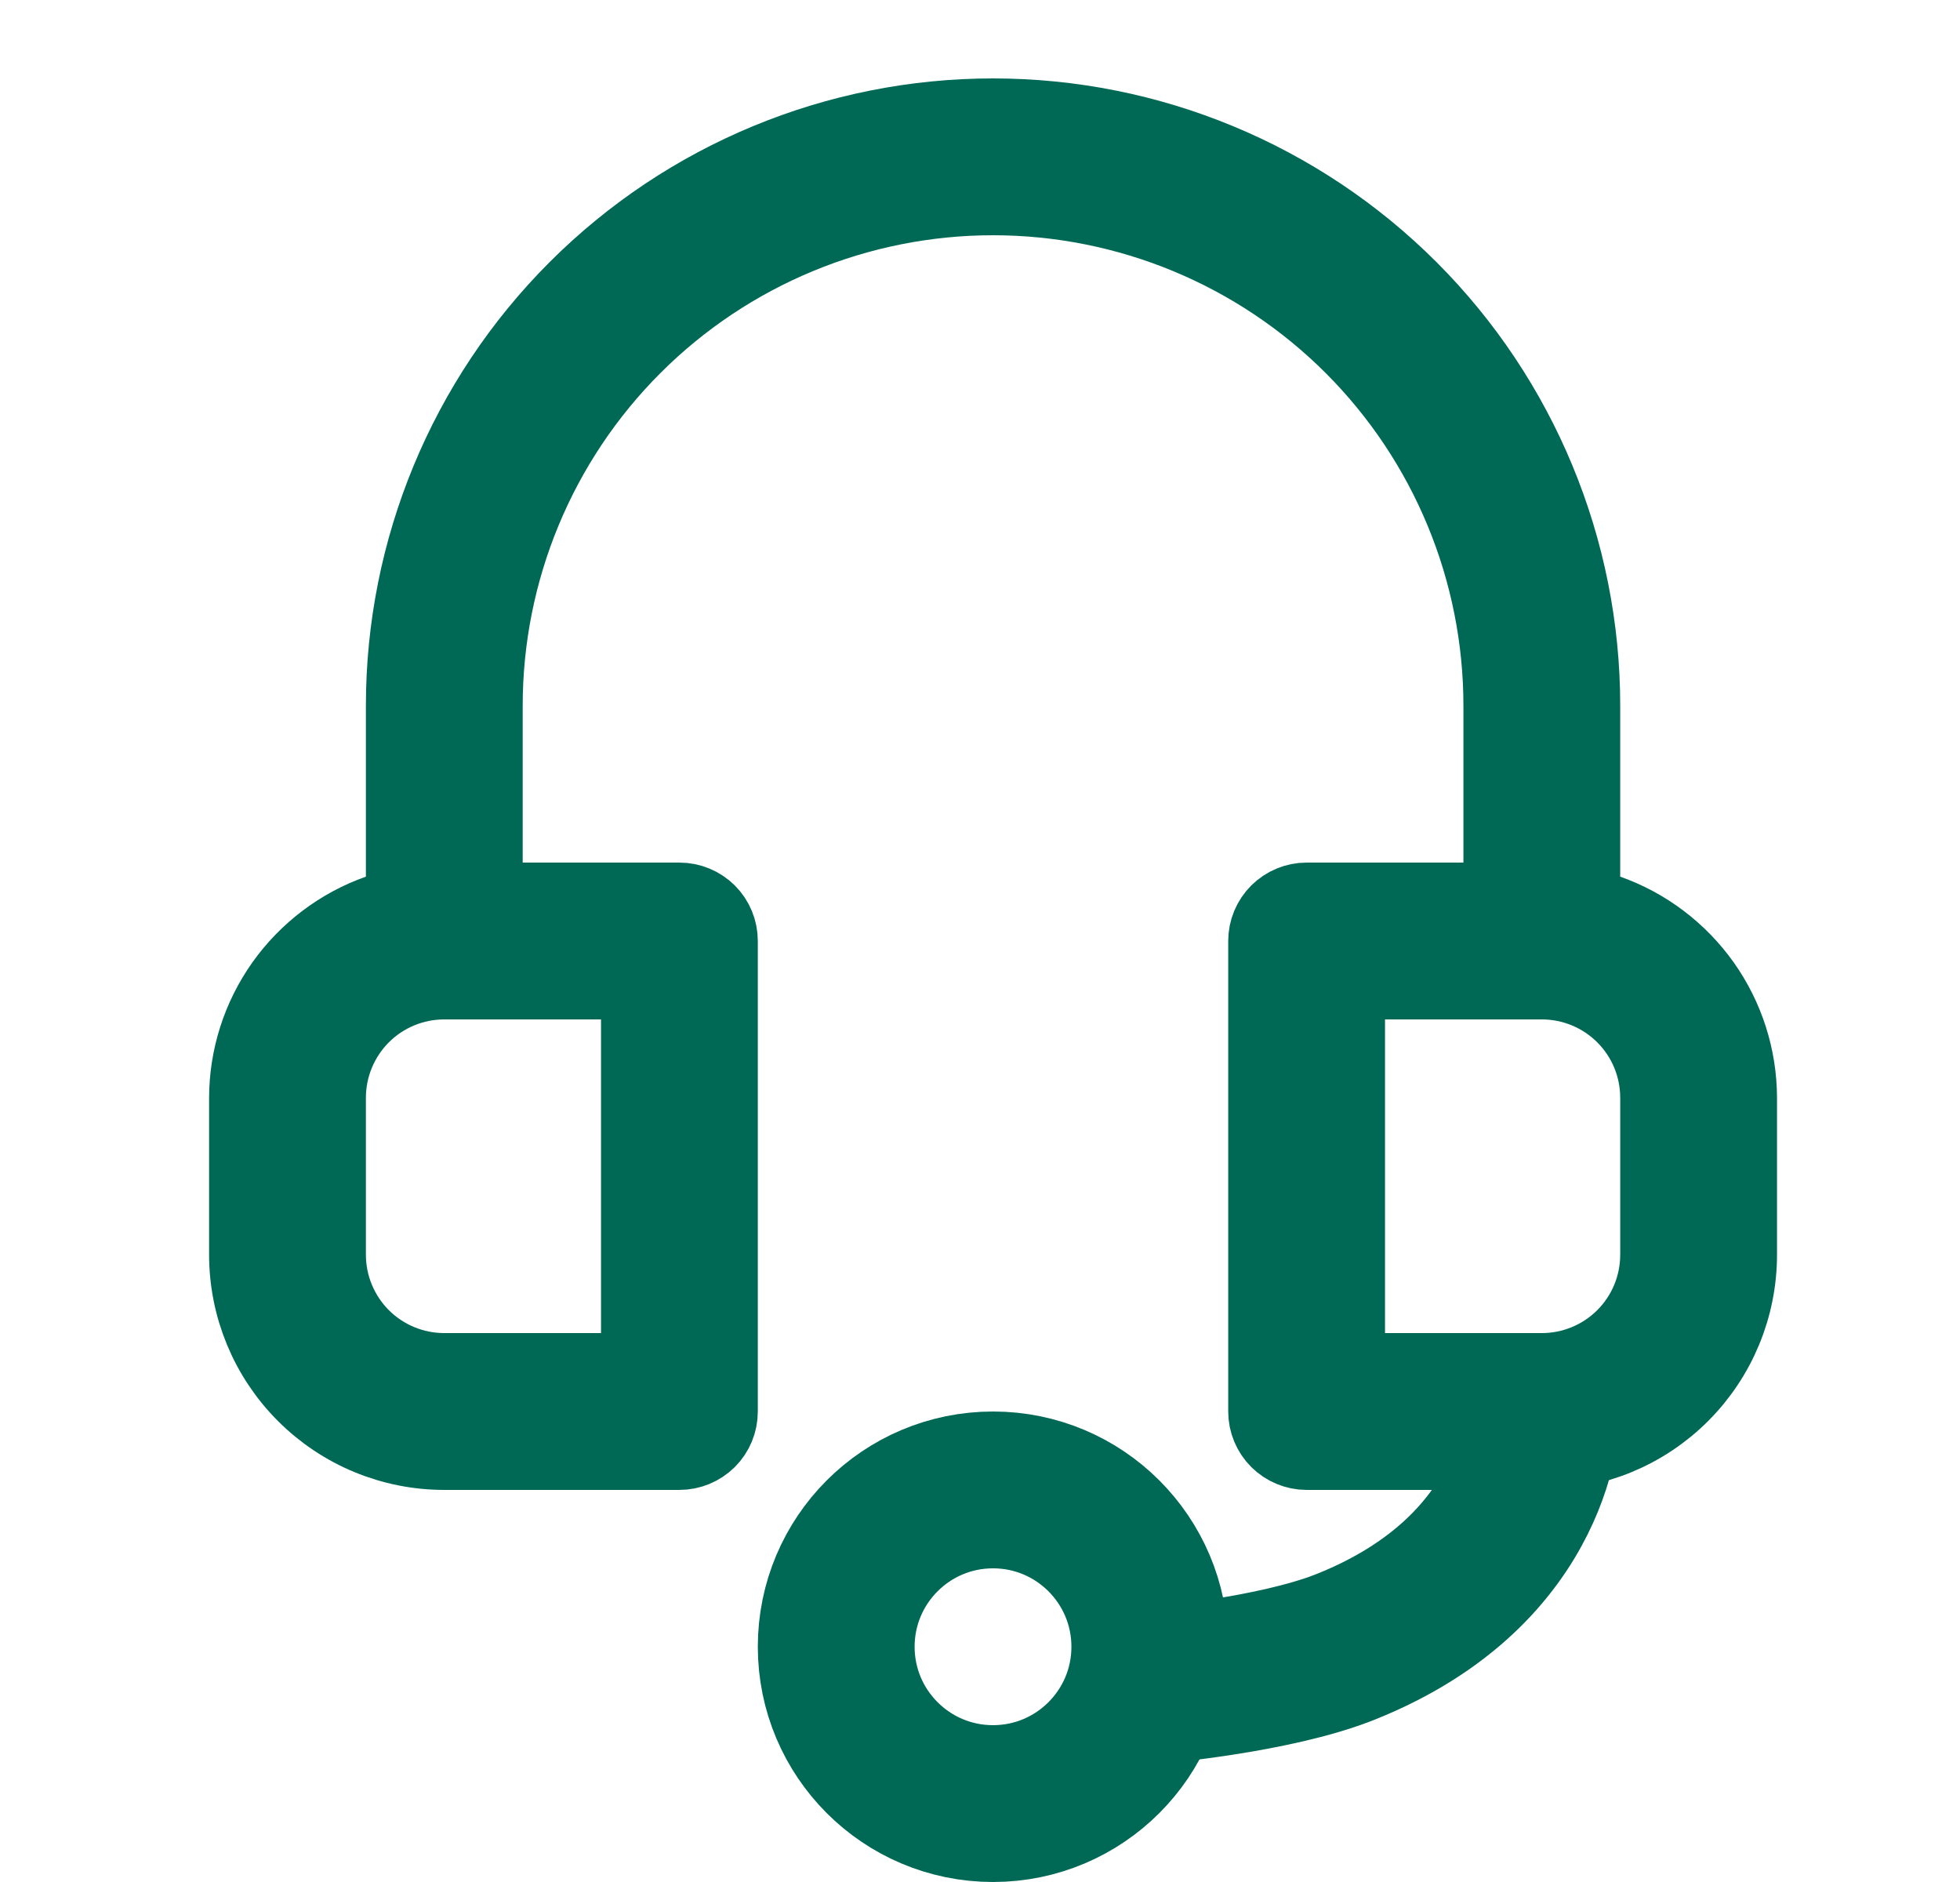
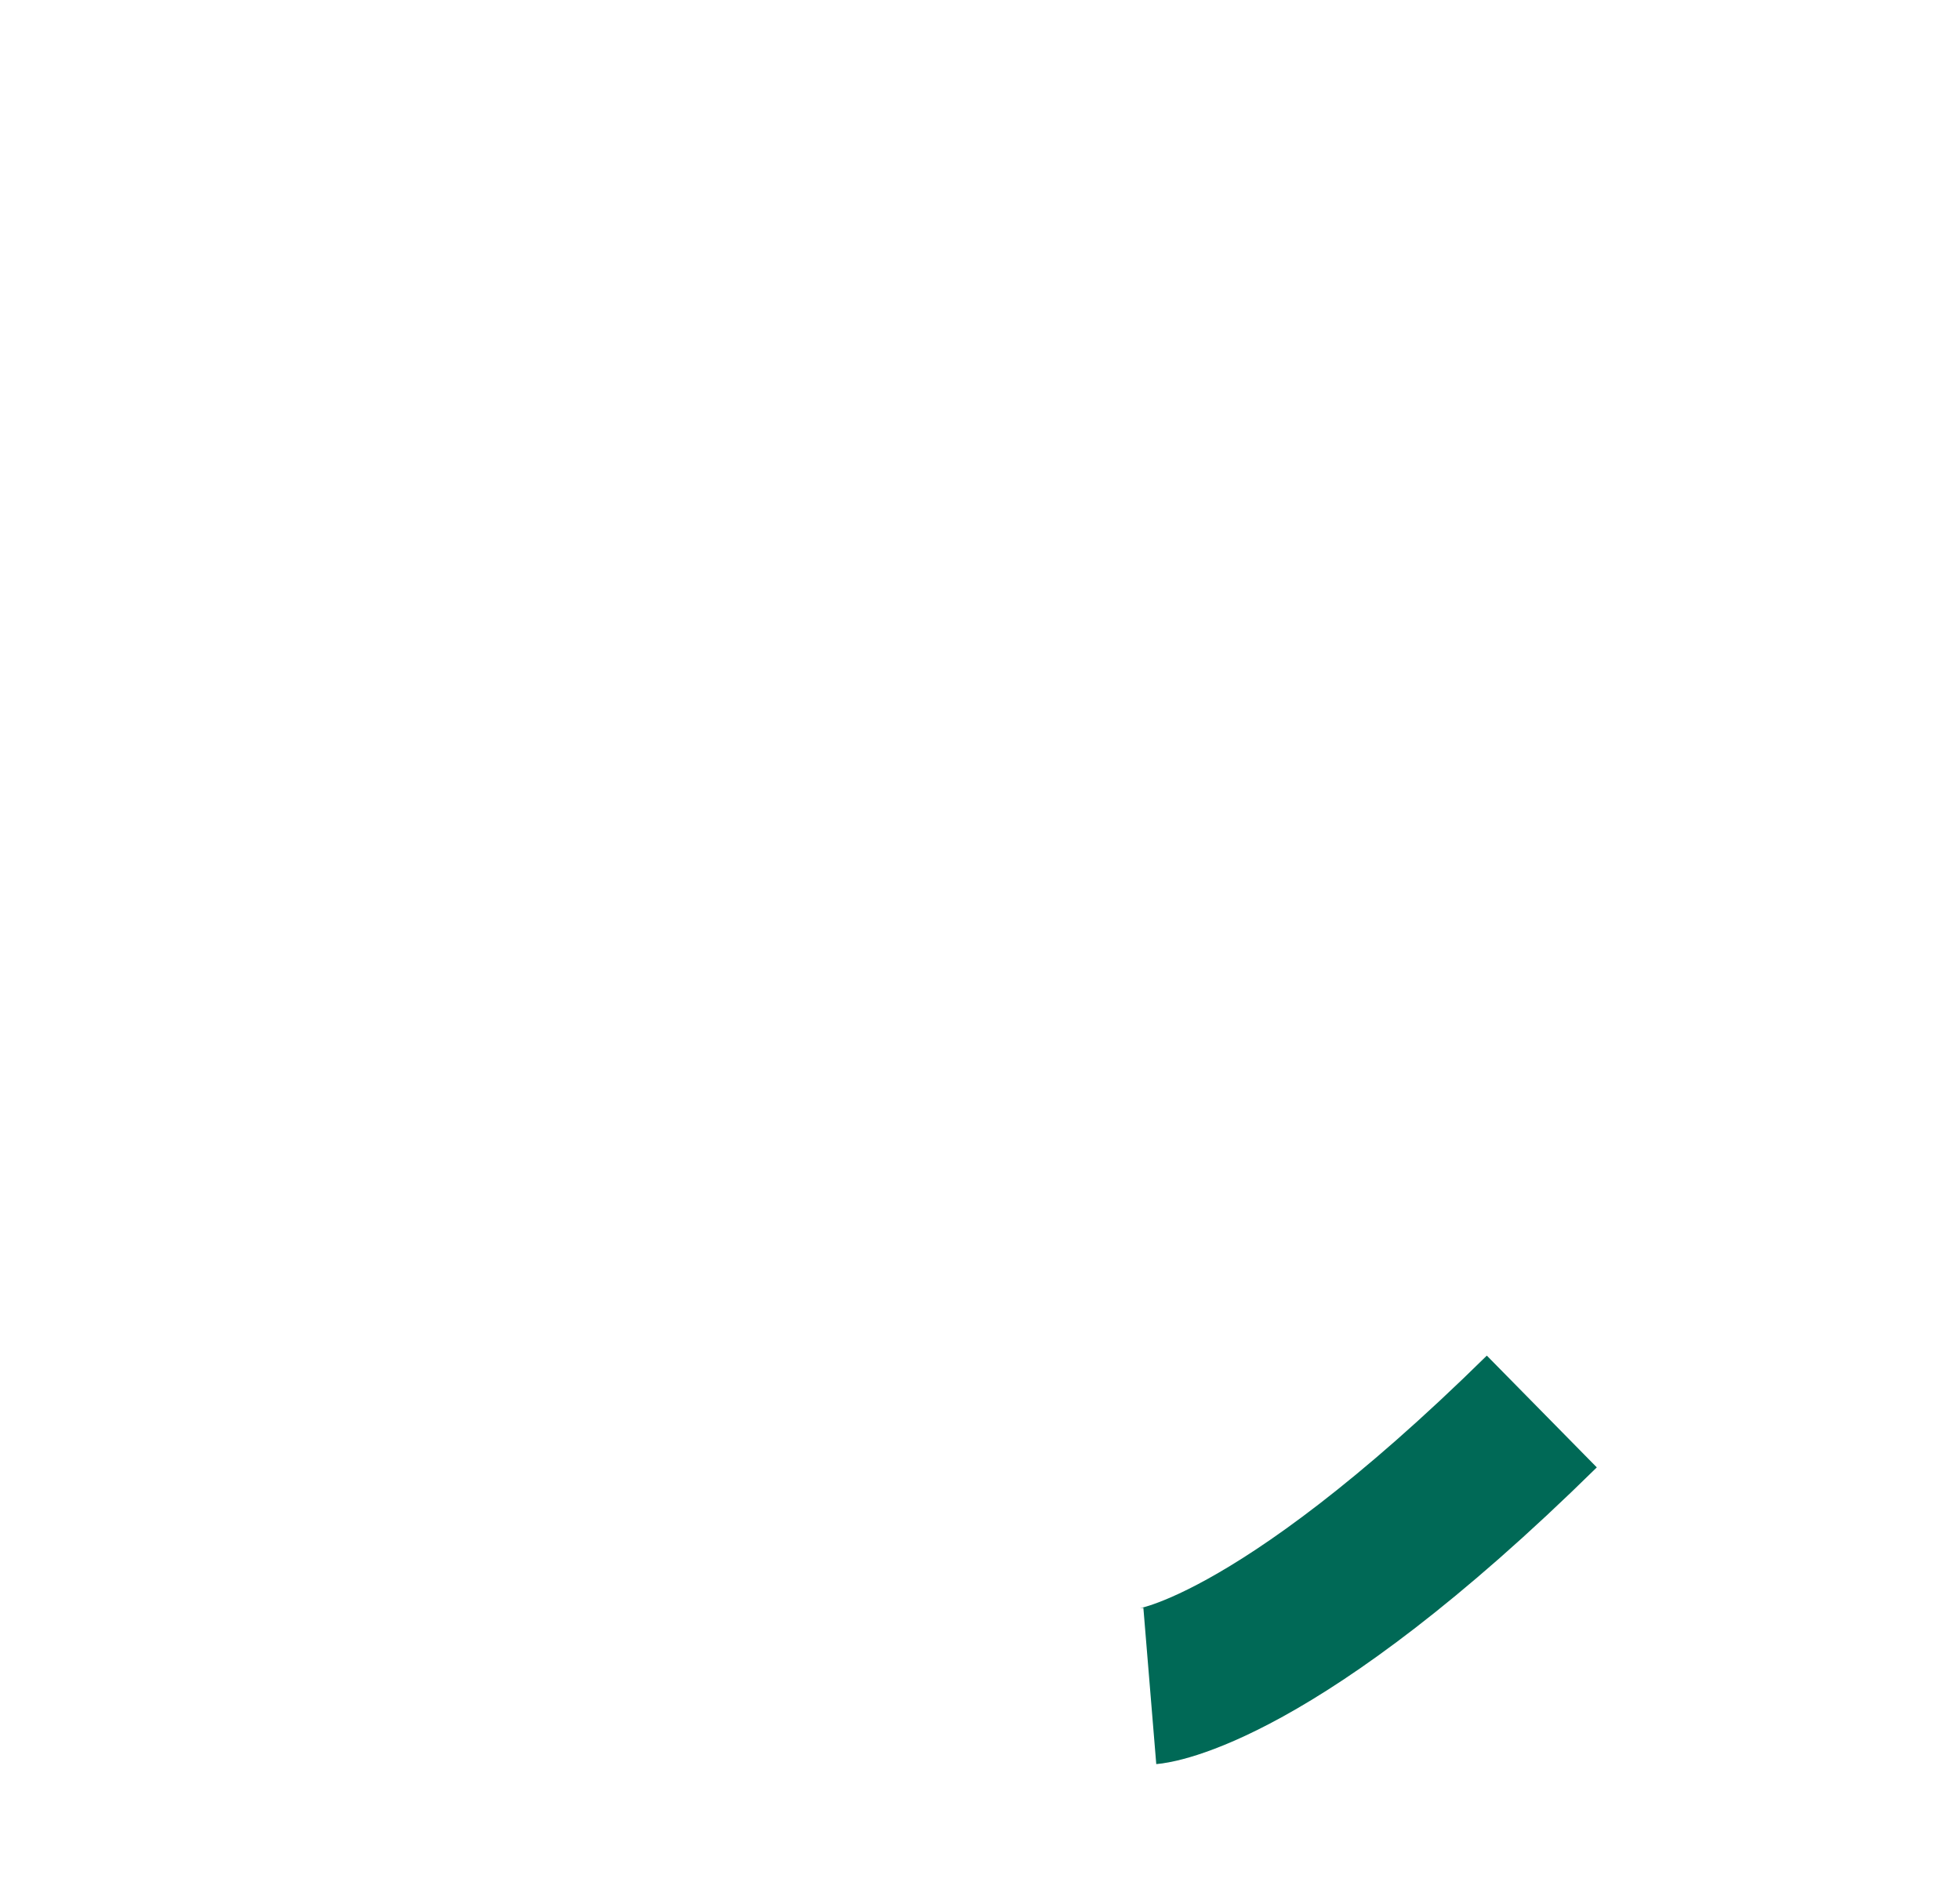
<svg xmlns="http://www.w3.org/2000/svg" width="25" height="24" viewBox="0 0 25 24" fill="none">
-   <path d="M20.166 11.18V11.534L20.5 11.651C20.986 11.823 21.407 12.142 21.706 12.562C22.004 12.983 22.165 13.485 22.166 14.001C22.166 14.001 22.166 14.001 22.166 14.001L22.166 16C22.166 16.663 21.903 17.299 21.434 17.768C20.965 18.237 20.329 18.5 19.666 18.5H16.666C16.534 18.5 16.407 18.447 16.313 18.354C16.219 18.26 16.166 18.133 16.166 18V12C16.166 11.867 16.219 11.74 16.313 11.646C16.407 11.553 16.534 11.5 16.666 11.5H18.666H19.166V11V9C19.166 7.276 18.482 5.623 17.263 4.404C16.044 3.185 14.39 2.5 12.666 2.5C10.943 2.5 9.289 3.185 8.07 4.404C6.851 5.623 6.167 7.276 6.167 9V11V11.5H6.667H8.666C8.799 11.5 8.926 11.553 9.02 11.646C9.114 11.74 9.166 11.867 9.166 12V18C9.166 18.133 9.114 18.26 9.02 18.354C8.926 18.447 8.799 18.5 8.666 18.5H5.667C5.003 18.5 4.368 18.237 3.899 17.768C3.43 17.299 3.167 16.663 3.167 16V14.001C3.168 13.485 3.329 12.983 3.627 12.562C3.926 12.142 4.347 11.823 4.833 11.651L5.167 11.534V11.18V9C5.167 7.011 5.957 5.103 7.363 3.697C8.77 2.29 10.677 1.5 12.666 1.5C14.656 1.5 16.563 2.29 17.97 3.697C19.376 5.103 20.166 7.011 20.166 9V11.18ZM8.166 13V12.5H7.667H5.667C5.269 12.5 4.887 12.658 4.606 12.939C4.325 13.221 4.167 13.602 4.167 14V16C4.167 16.398 4.325 16.779 4.606 17.061C4.887 17.342 5.269 17.5 5.667 17.5H7.667H8.166V17V13ZM17.166 17V17.5H17.666H19.666C20.064 17.5 20.446 17.342 20.727 17.061C21.009 16.779 21.166 16.398 21.166 16V14C21.166 13.602 21.009 13.221 20.727 12.939C20.446 12.658 20.064 12.5 19.666 12.5H17.666H17.166V13V17Z" fill="#006956" stroke="#006956" />
-   <path d="M19.666 18C19.666 18 19.666 20 17.166 21C16.242 21.37 14.666 21.5 14.666 21.5" stroke="#006956" stroke-width="2" />
-   <circle cx="12.666" cy="21" r="2" stroke="#006956" stroke-width="2" />
+   <path d="M19.666 18C16.242 21.37 14.666 21.5 14.666 21.5" stroke="#006956" stroke-width="2" />
</svg>